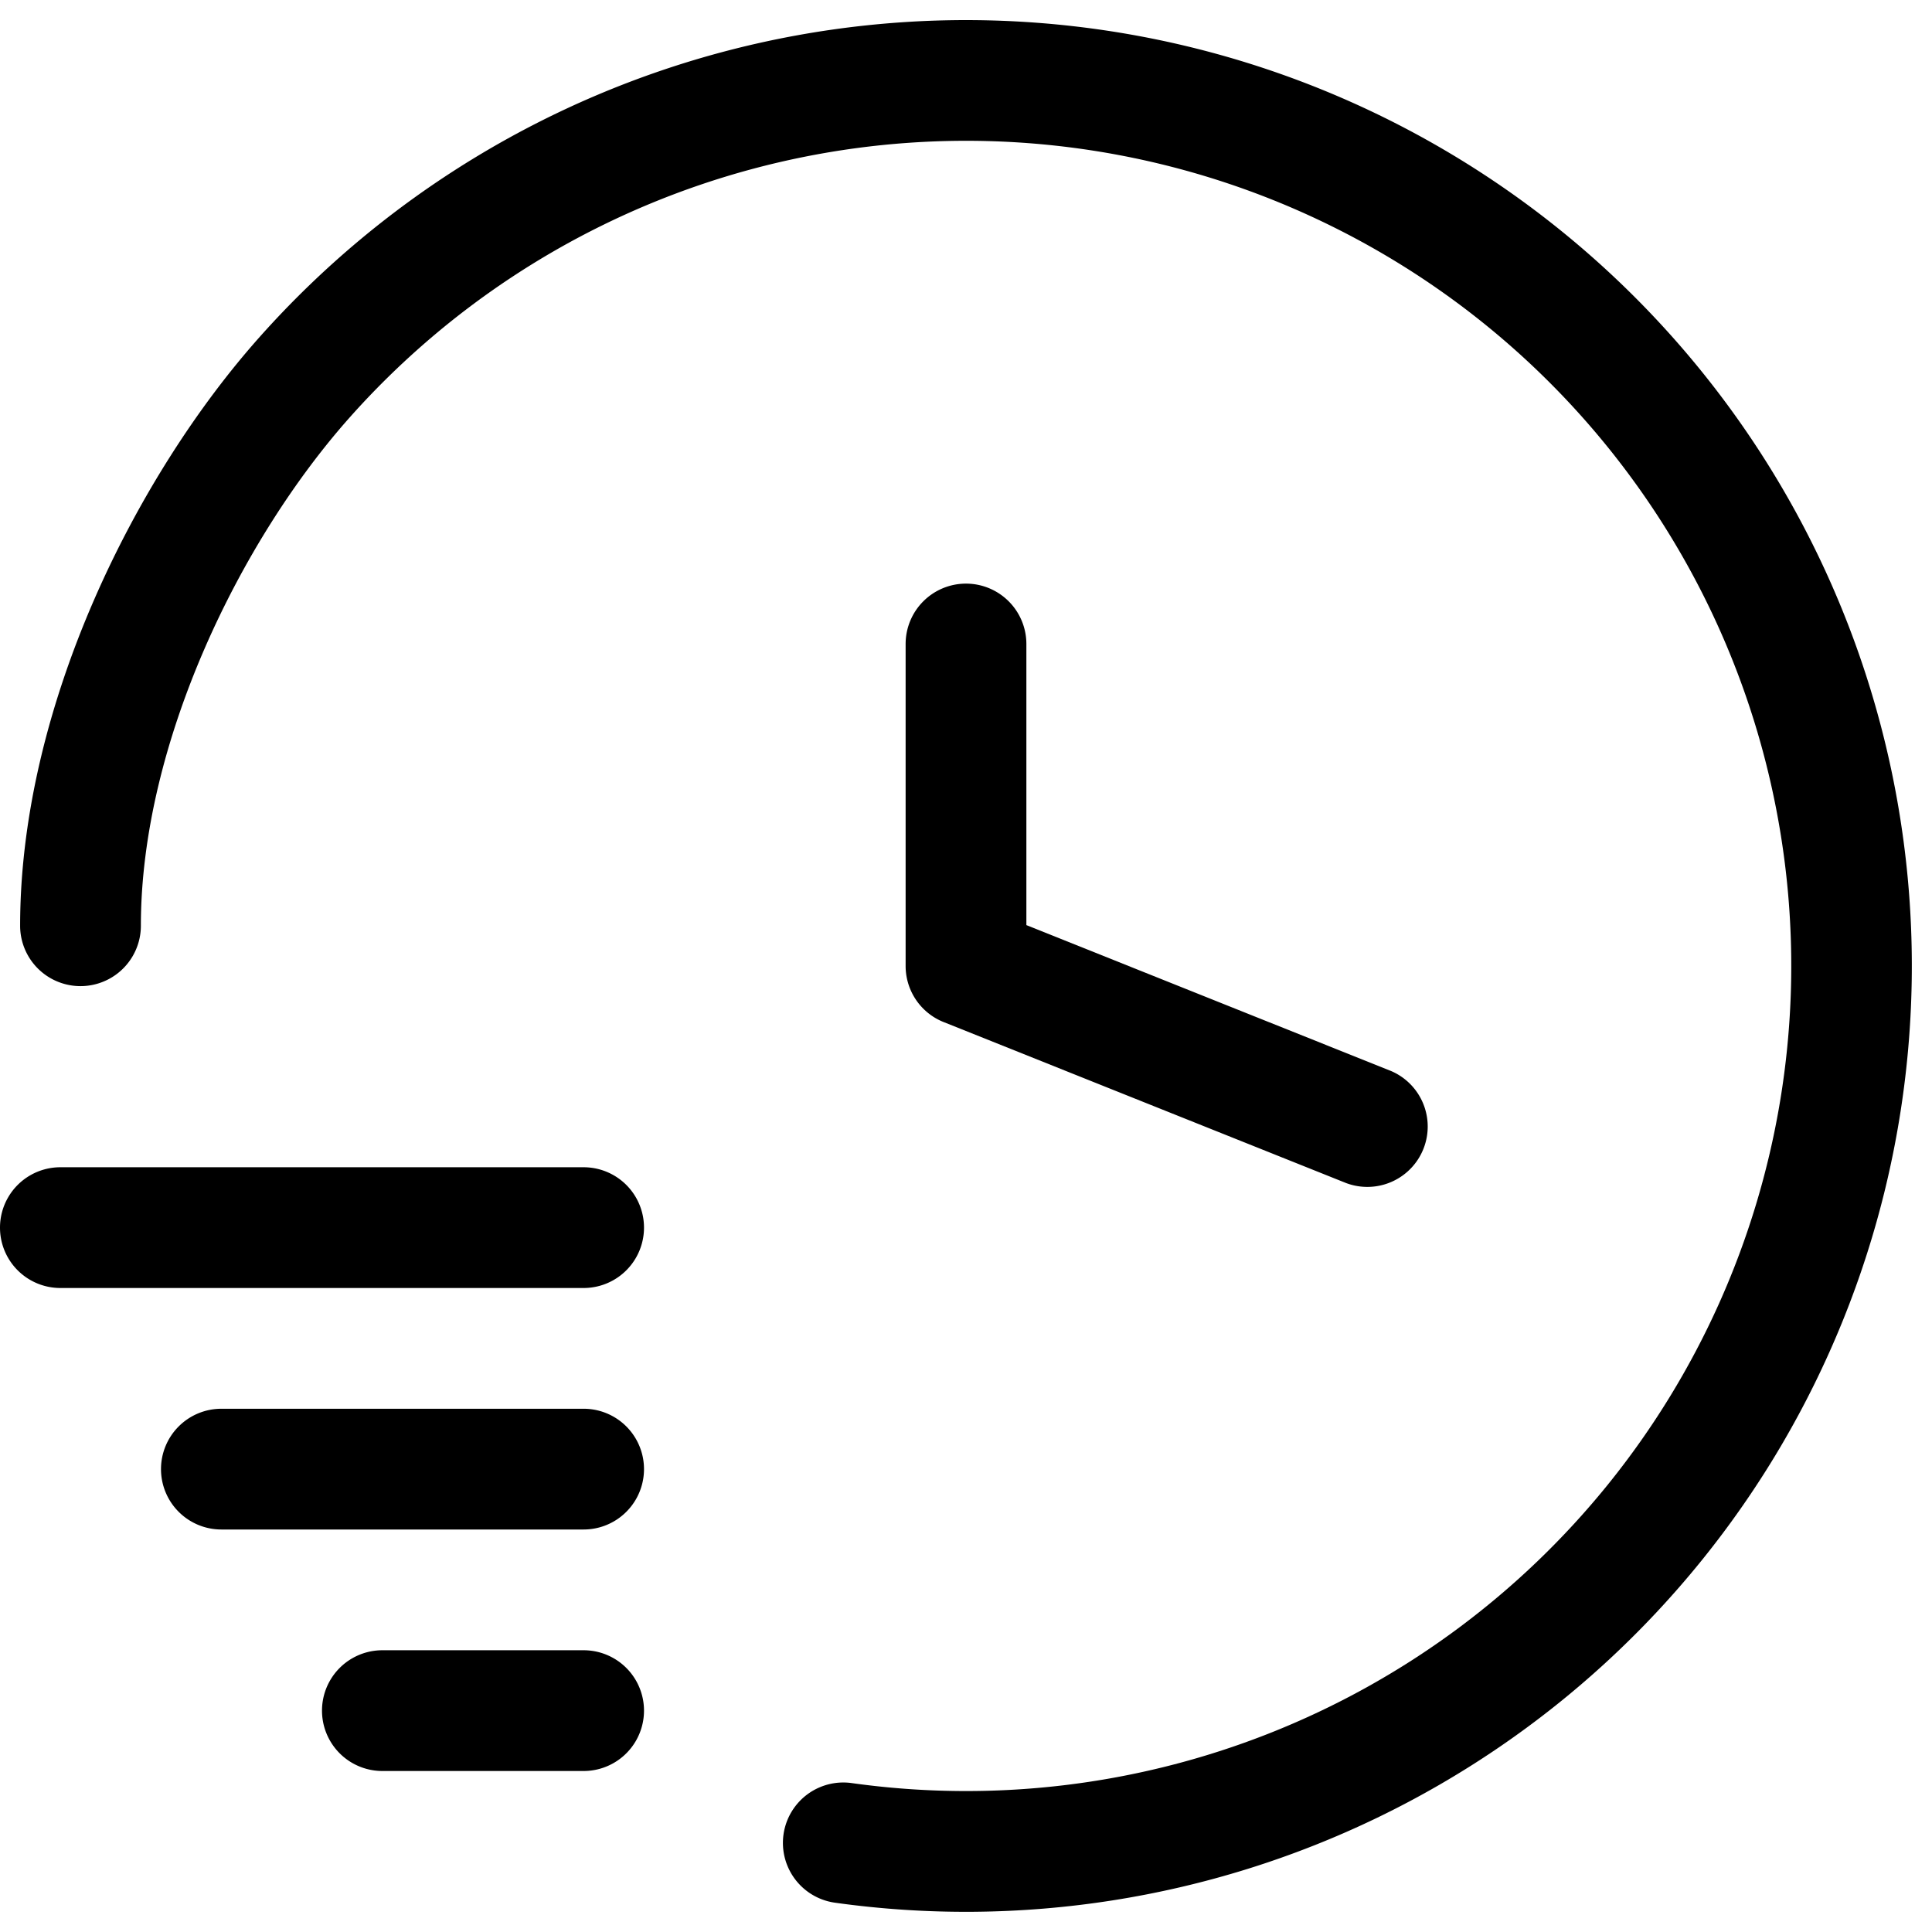
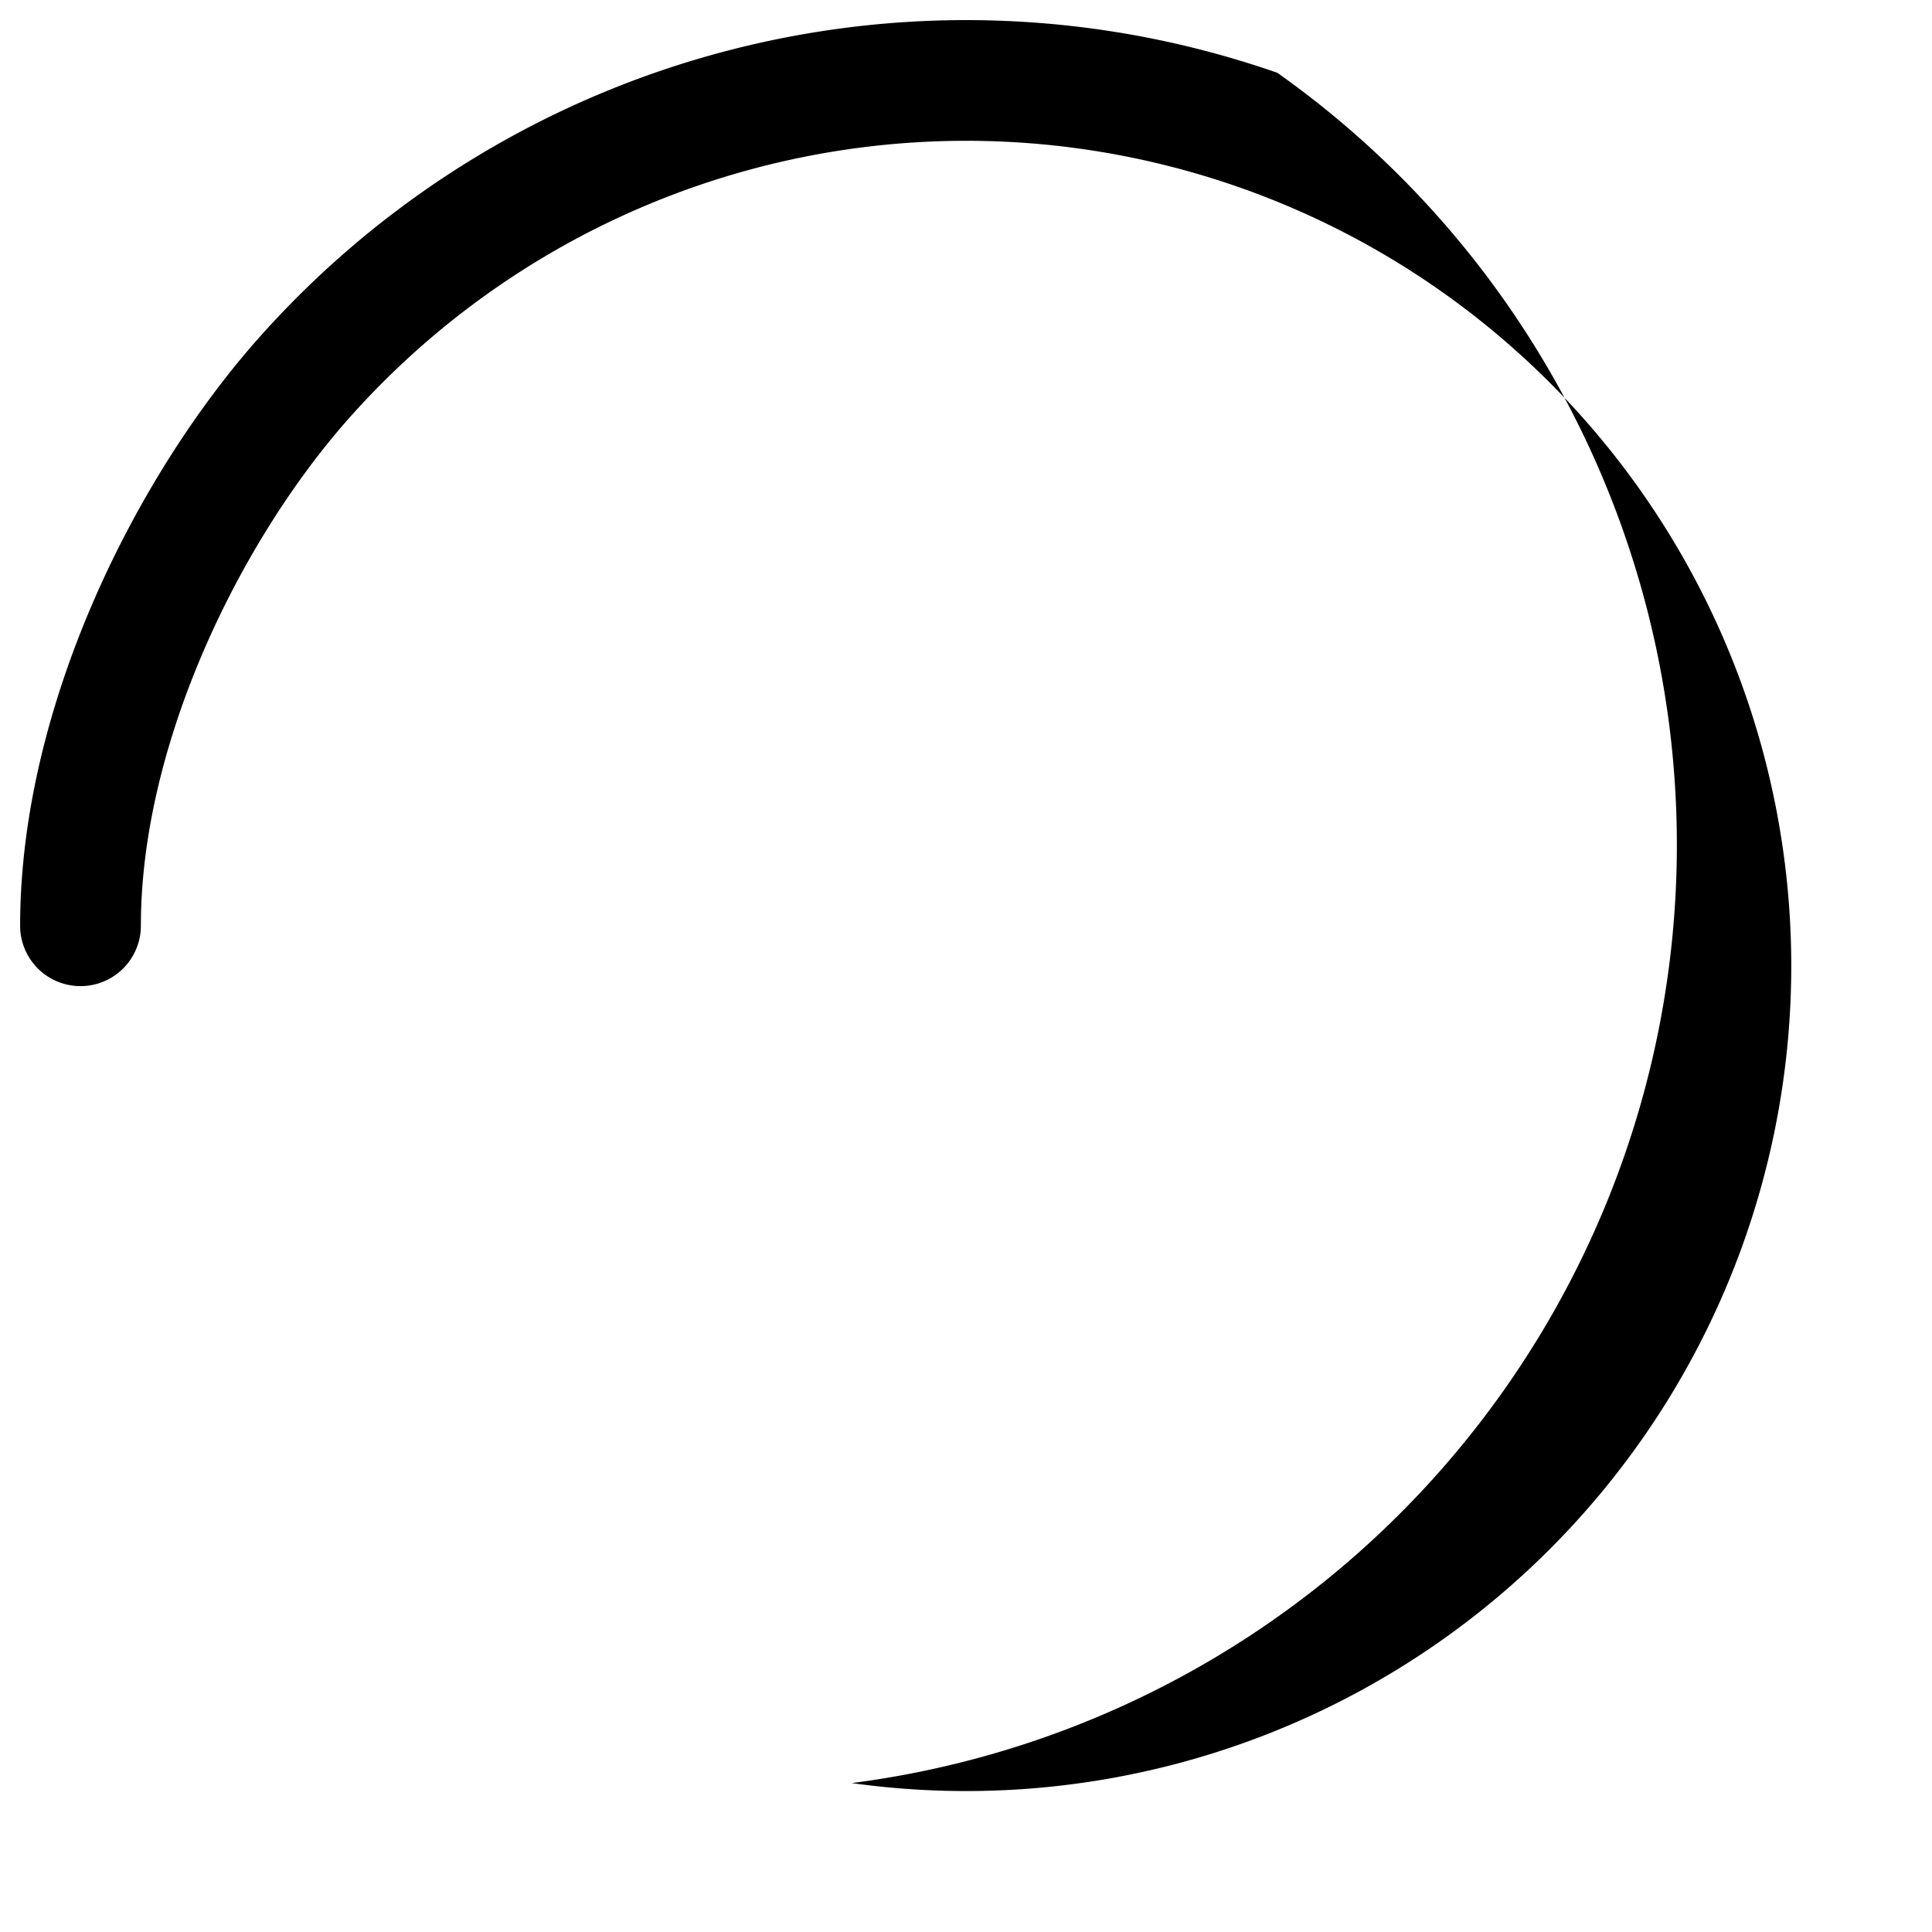
<svg xmlns="http://www.w3.org/2000/svg" width="24" height="24" viewBox="0 0 24 24" fill="none">
-   <path d="M15.867.904A11.75 11.75 0 0 0 3.229 4.182C1.693 5.904.25 8.77.25 11.5a.75.75 0 0 0 1.5 0c0-2.27 1.24-4.795 2.599-6.32A10.25 10.25 0 1 1 10.58 22.15a.75.75 0 1 0-.208 1.486A11.75 11.75 0 0 0 15.867.904z" fill="currentColor" />
-   <path d="M12 7.25a.75.75 0 0 1 .75.75v3.492l4.529 1.812a.75.75 0 0 1-.558 1.392l-5-2A.75.75 0 0 1 11.25 12V8a.75.75 0 0 1 .75-.75zM.75 14.5a.75.75 0 0 0 0 1.5h6.5a.75.75 0 0 0 0-1.5H.75zM2 18.25a.75.75 0 0 1 .75-.75h4.5a.75.75 0 0 1 0 1.5h-4.5a.75.75 0 0 1-.75-.75zM4.75 20.5a.75.75 0 0 0 0 1.5h2.5a.75.75 0 0 0 0-1.5h-2.5z" fill="currentColor" />
+   <path d="M15.867.904A11.75 11.75 0 0 0 3.229 4.182C1.693 5.904.25 8.77.25 11.5a.75.75 0 0 0 1.5 0c0-2.27 1.24-4.795 2.599-6.32A10.25 10.25 0 1 1 10.58 22.15A11.75 11.75 0 0 0 15.867.904z" fill="currentColor" />
</svg>